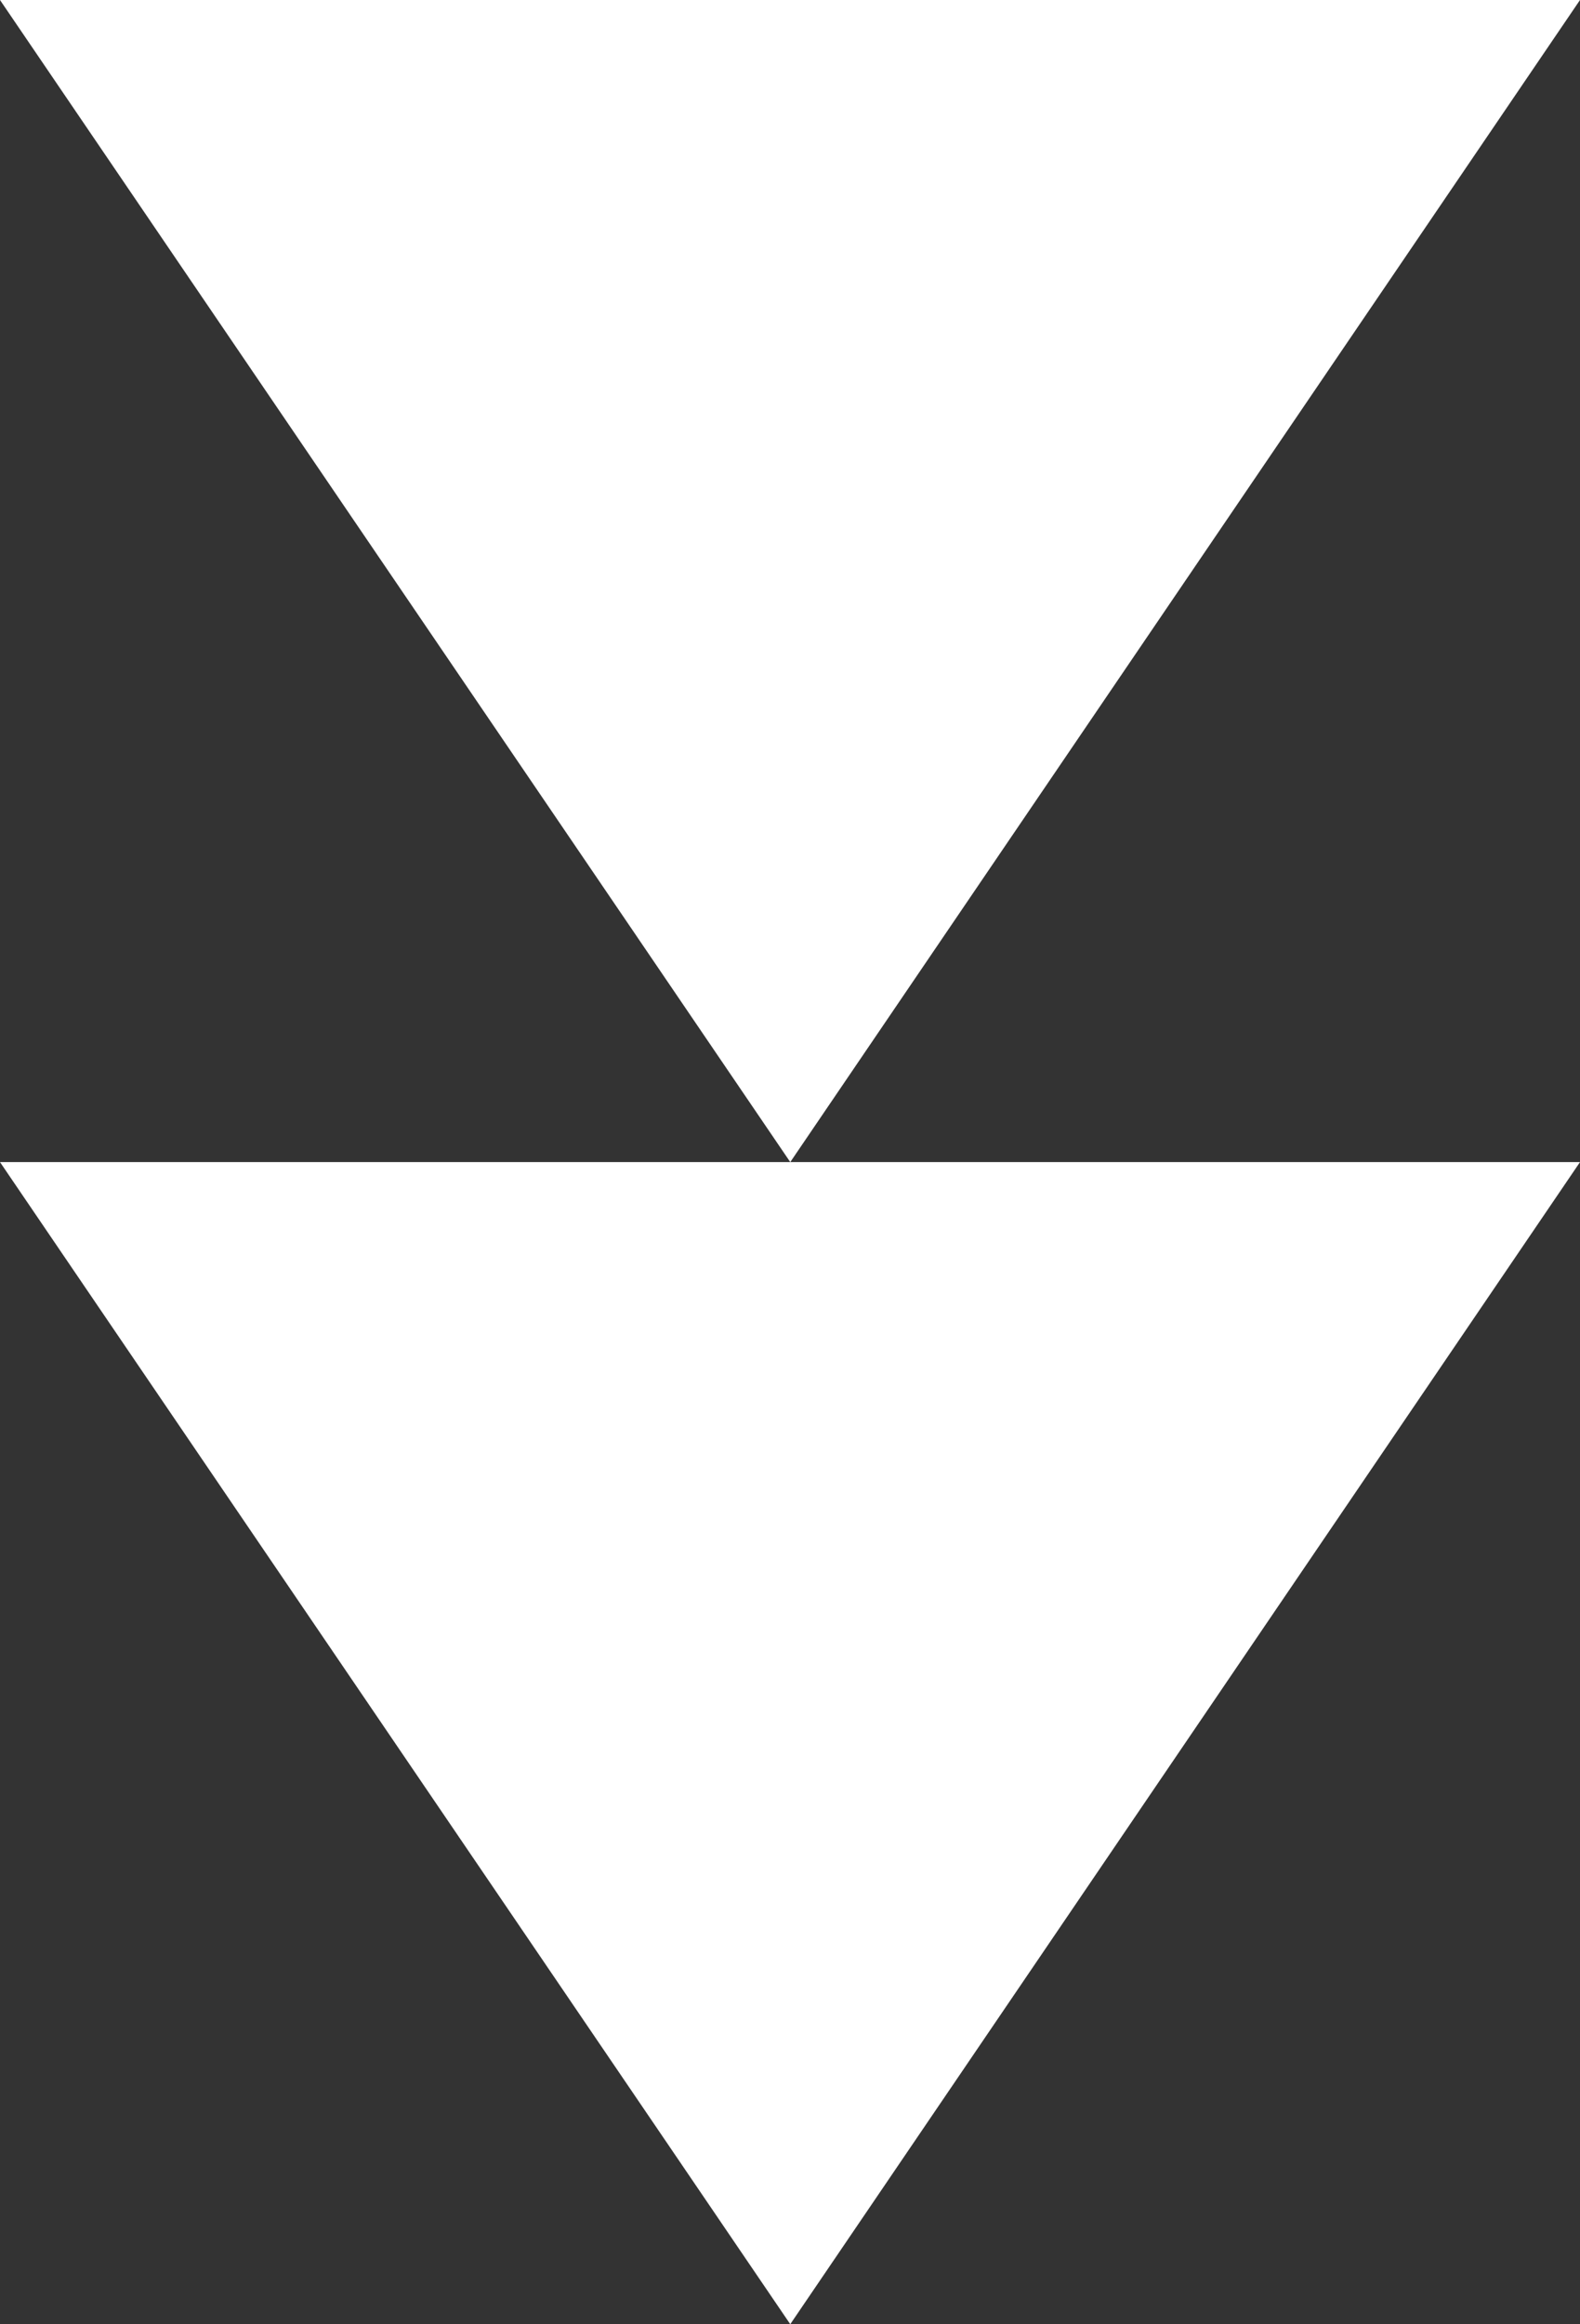
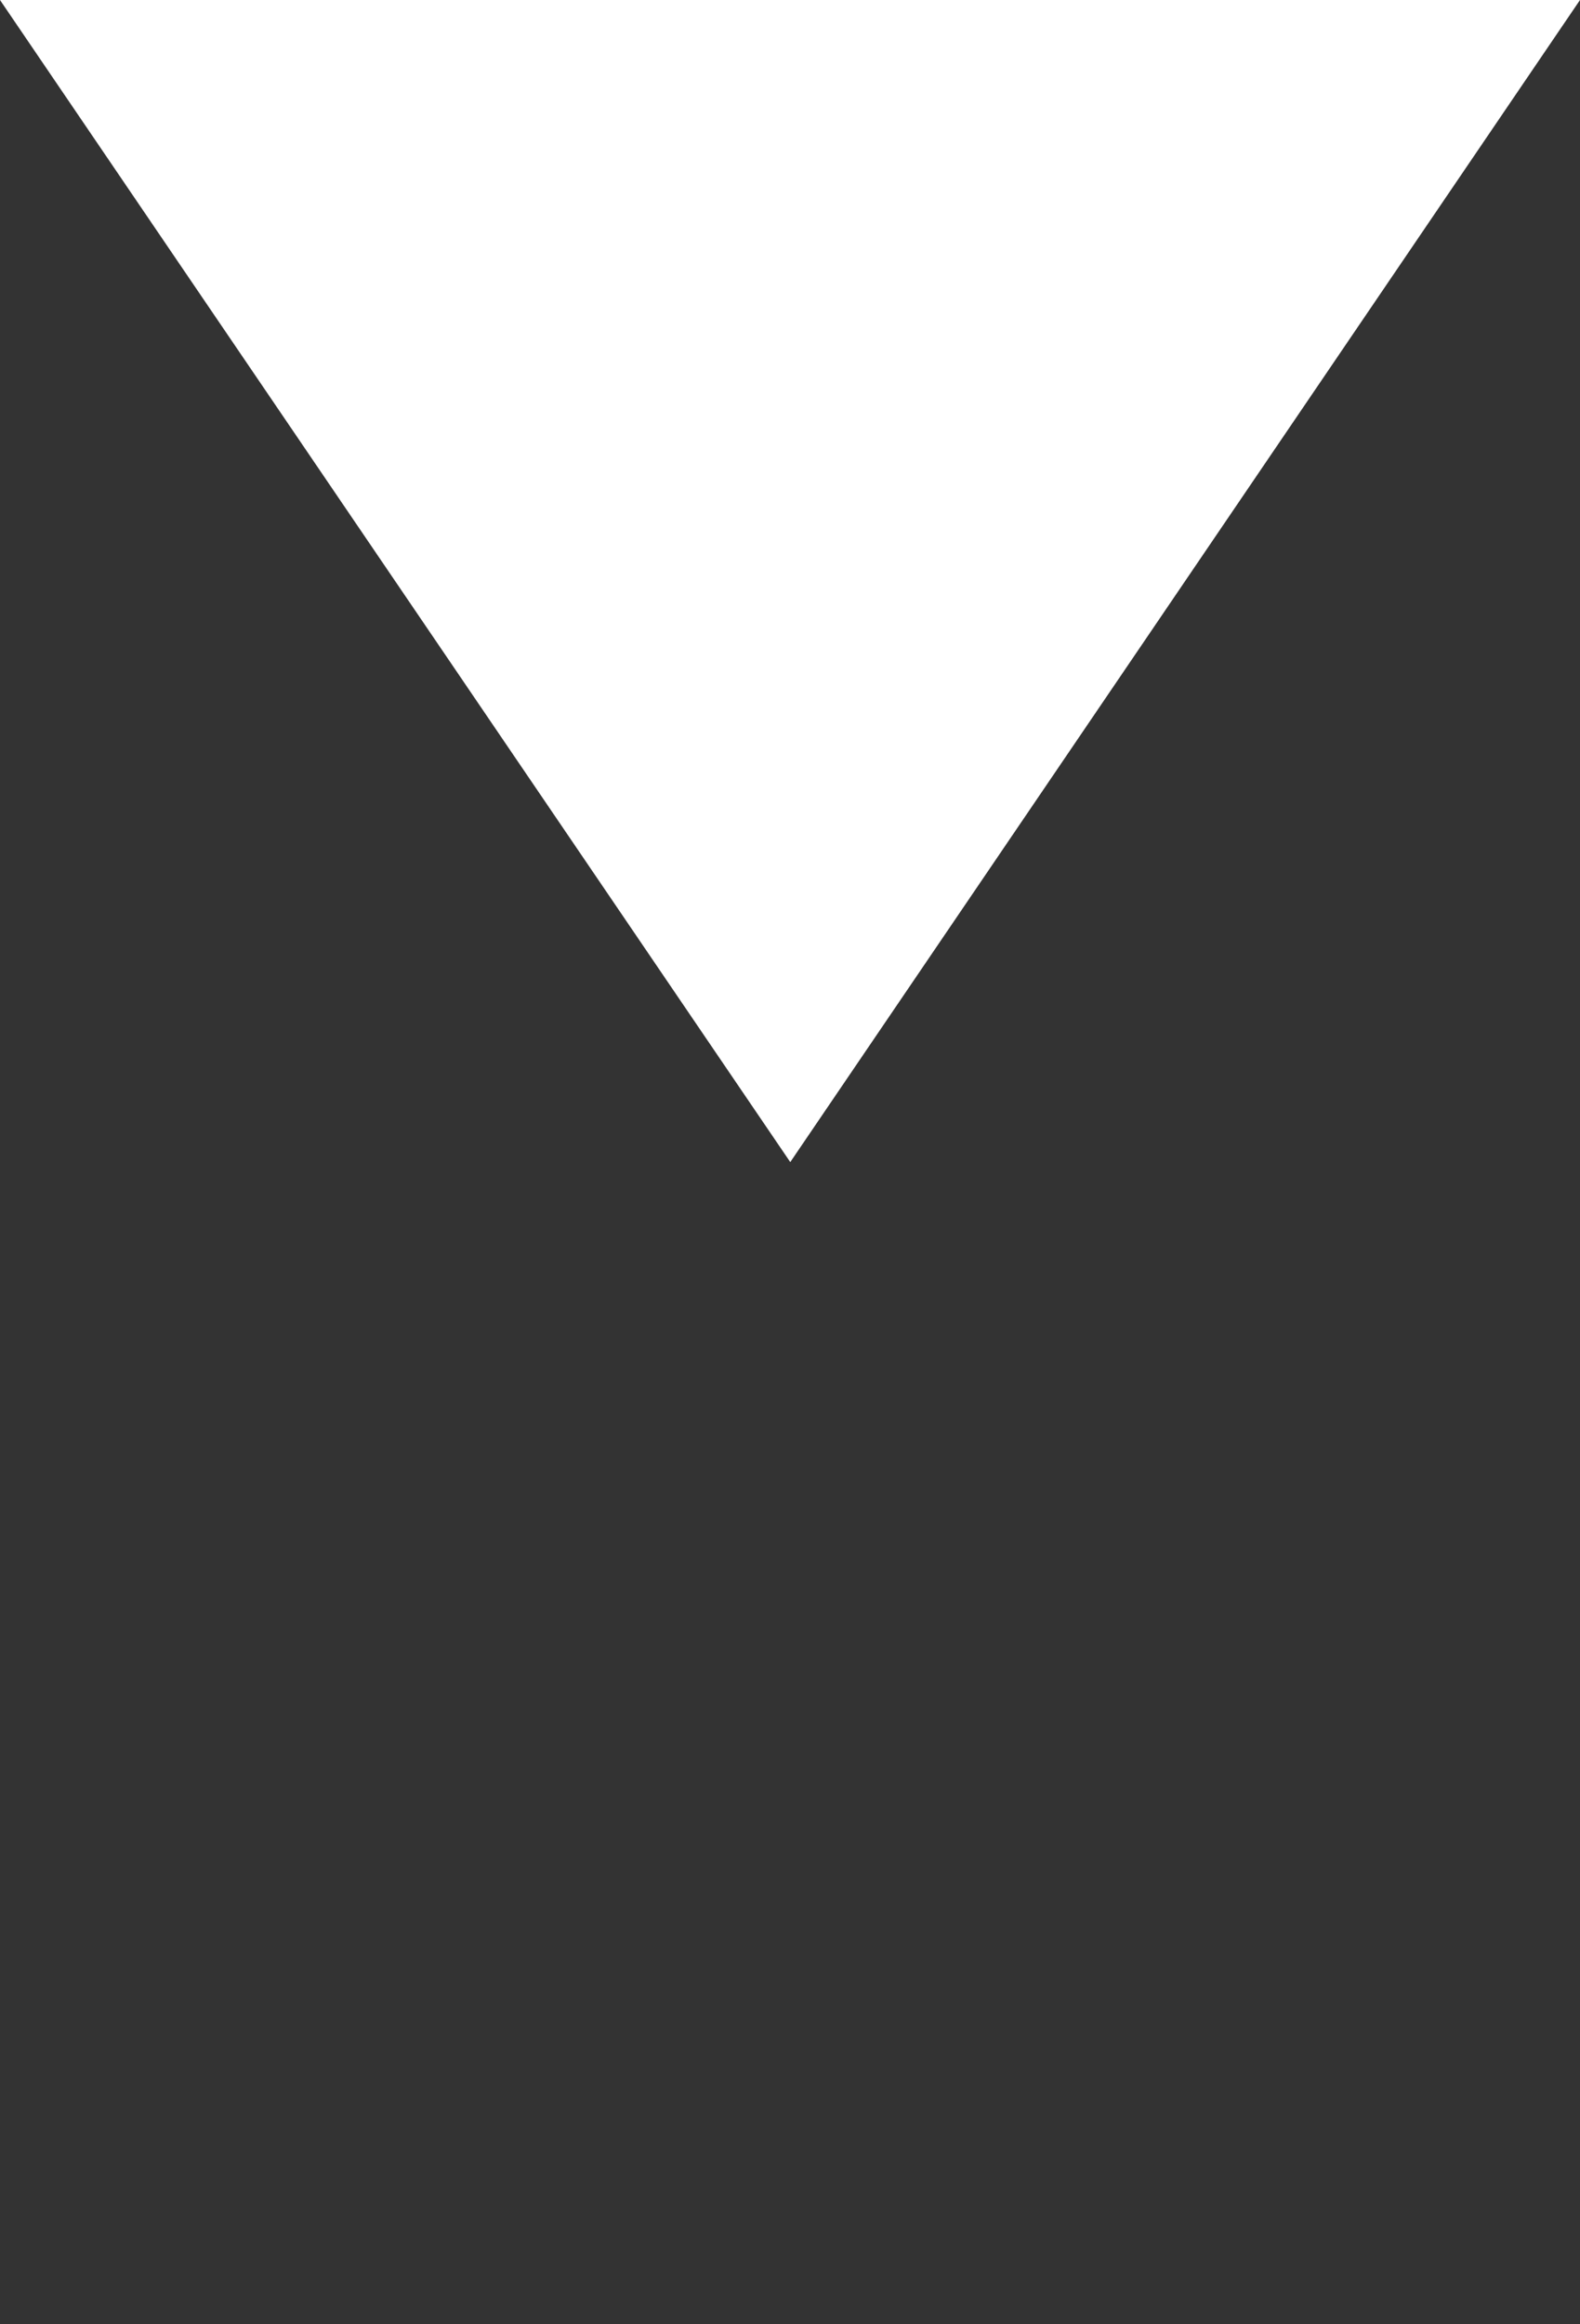
<svg xmlns="http://www.w3.org/2000/svg" version="1.1" id="Layer_1" x="0px" y="0px" viewBox="0 0 30.03 44.16" style="enable-background:new 0 0 30.03 44.16;" xml:space="preserve">
  <rect x="0" y="0" width="30.03" height="44.16" fill="#333333" stroke="none" />
  <style type="text/css">
	.st0{fill:#FFFFFF;}
</style>
  <g>
-     <polyline class="st0" points="0,22.08 30.03,22.08 15.02,44.16  " />
    <polyline class="st0" points="0,0 30.03,0 15.02,22.08  " />
  </g>
</svg>